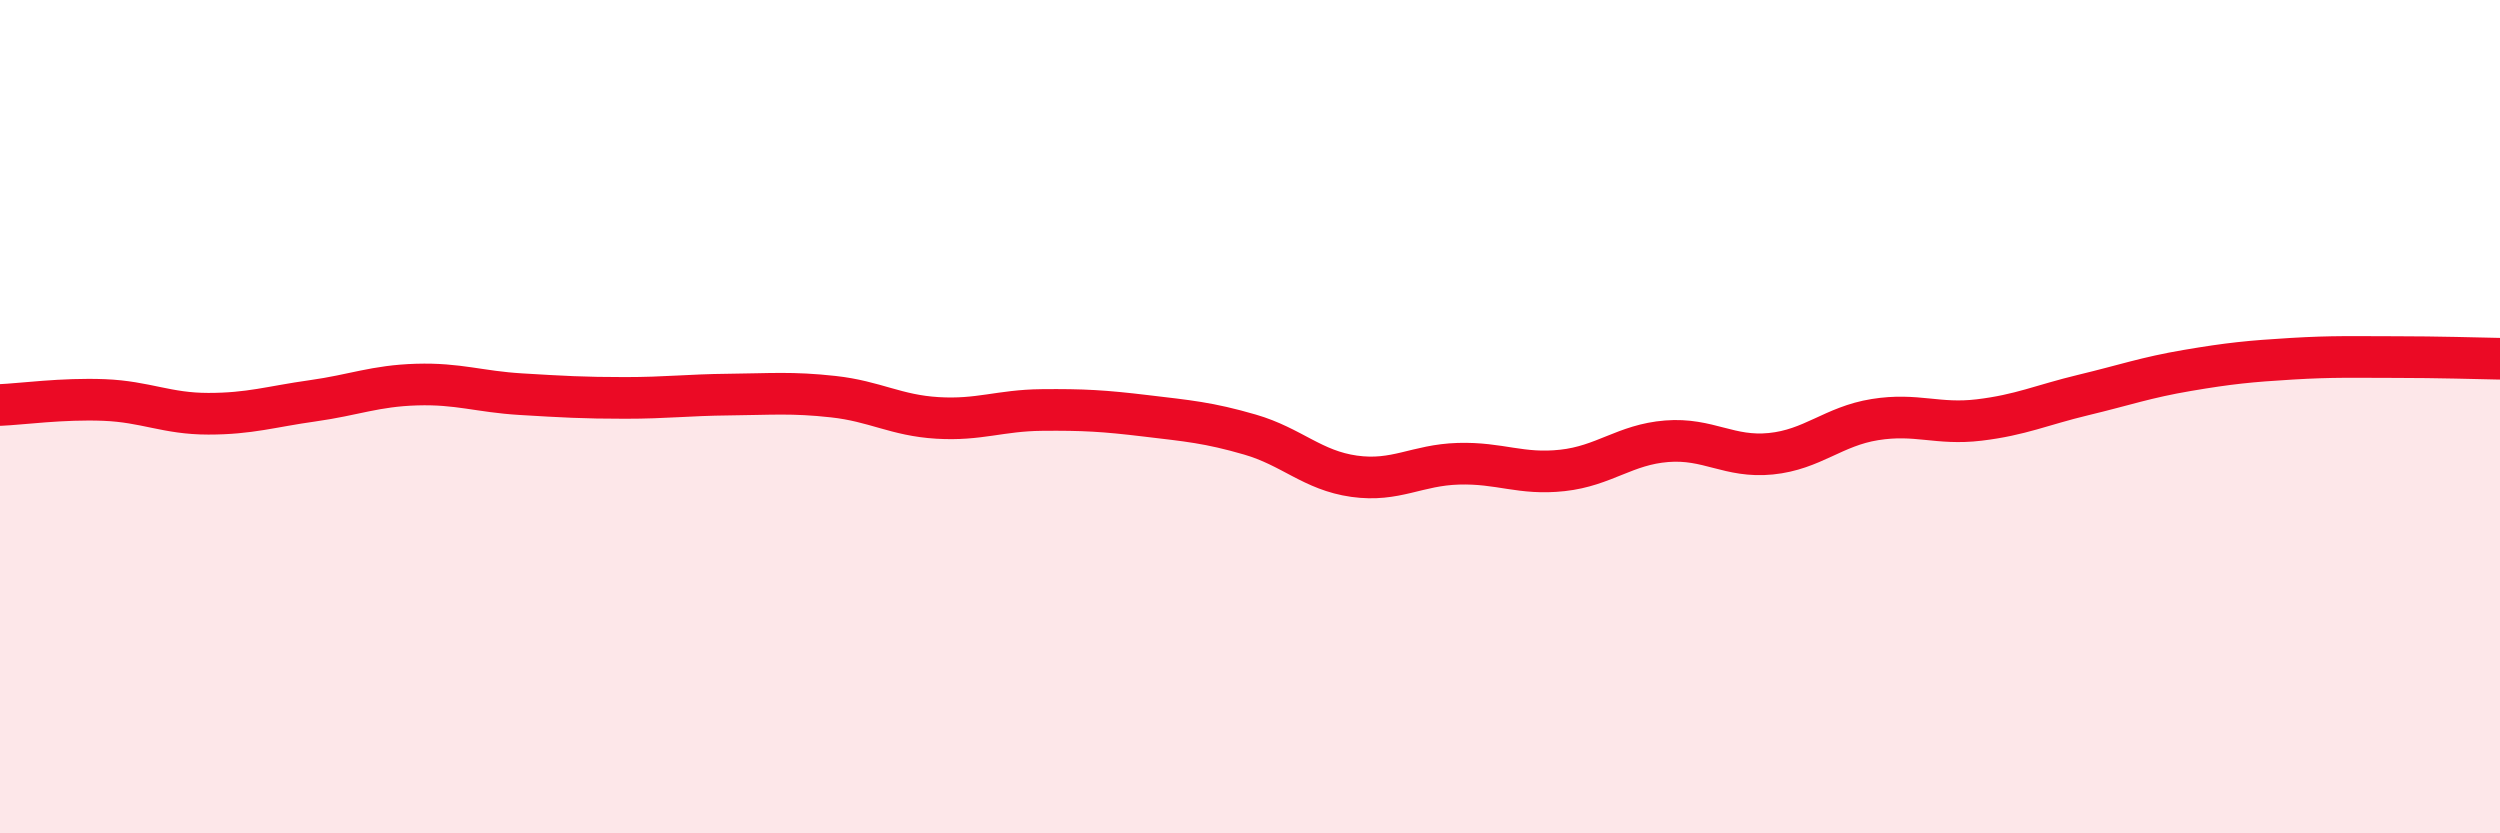
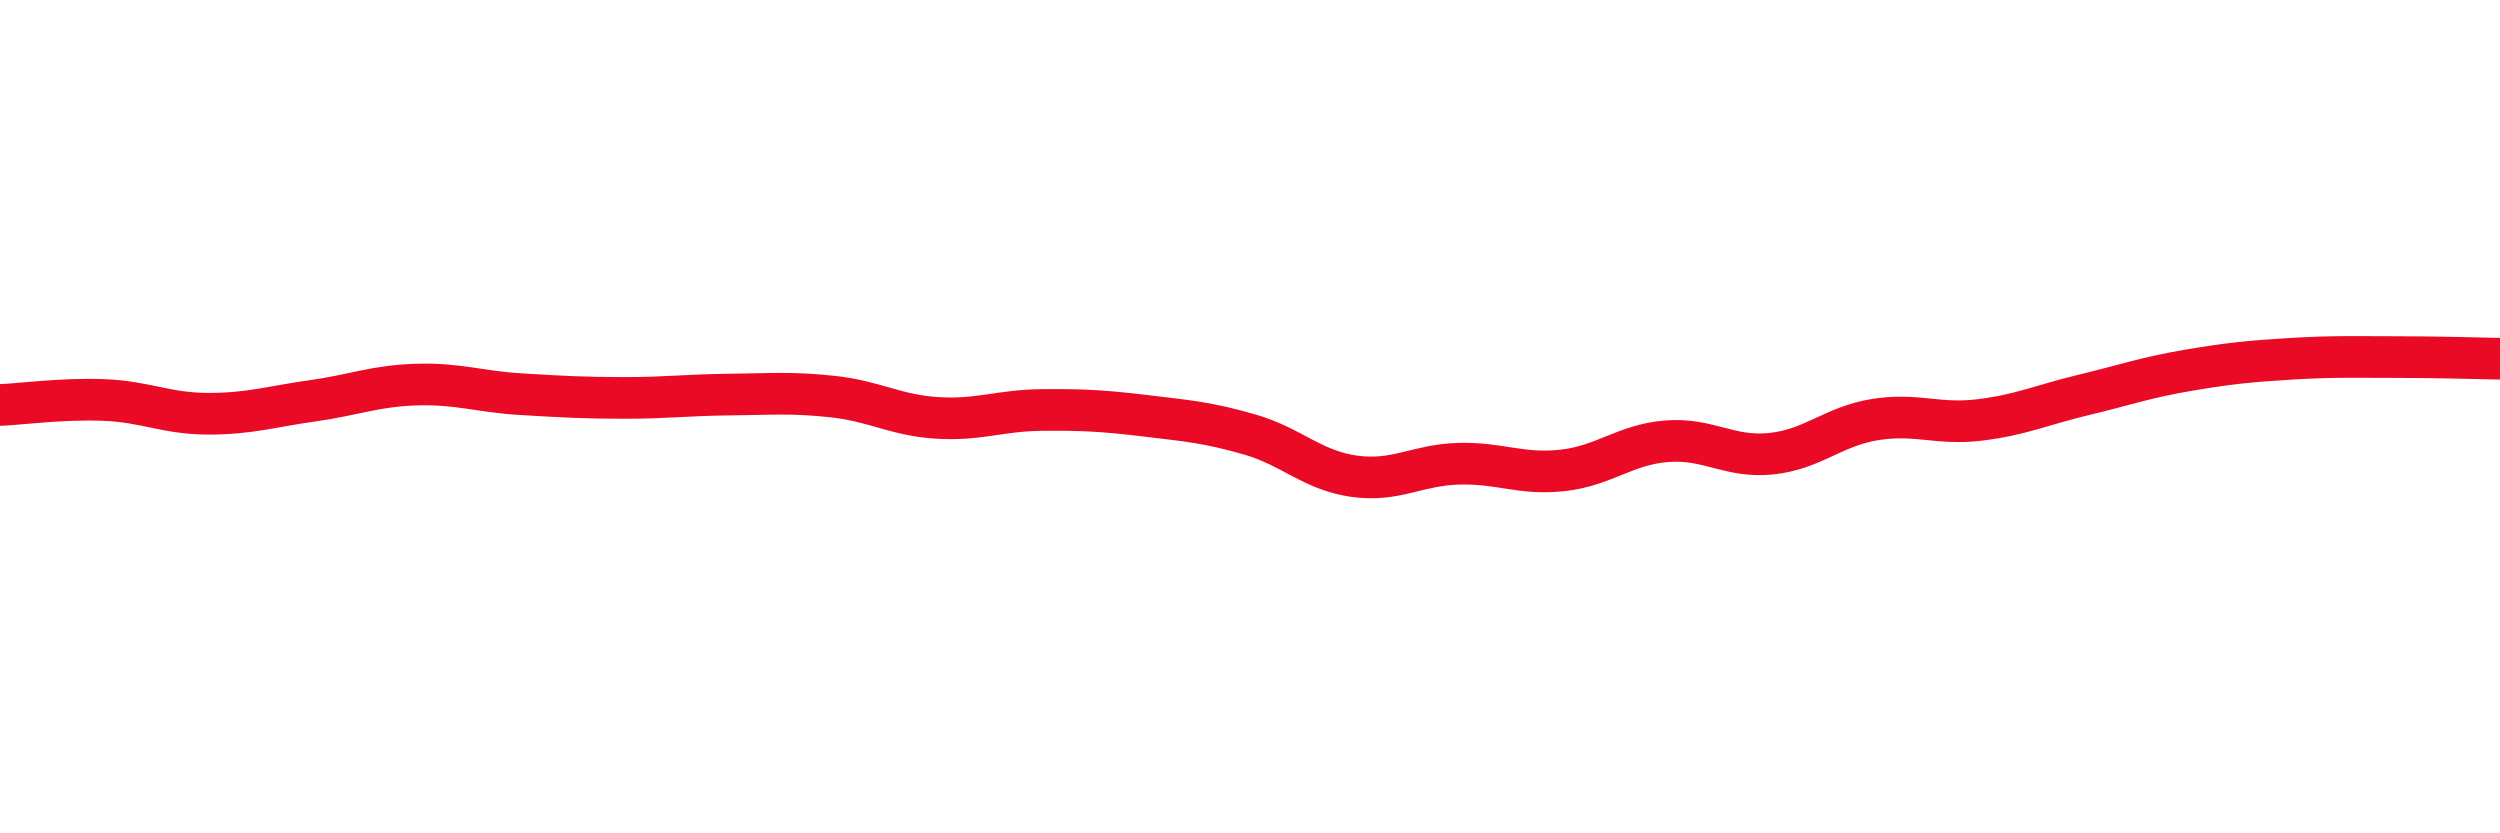
<svg xmlns="http://www.w3.org/2000/svg" width="60" height="20" viewBox="0 0 60 20">
-   <path d="M 0,9.72 C 0.5,9.7 1.5,9.56 2.5,9.6 C 3.5,9.64 4,9.93 5,9.93 C 6,9.93 6.5,9.76 7.5,9.62 C 8.5,9.48 9,9.26 10,9.23 C 11,9.2 11.5,9.4 12.5,9.46 C 13.5,9.52 14,9.55 15,9.55 C 16,9.55 16.5,9.48 17.5,9.47 C 18.5,9.46 19,9.41 20,9.52 C 21,9.63 21.5,9.97 22.5,10.03 C 23.5,10.09 24,9.85 25,9.84 C 26,9.83 26.5,9.86 27.5,9.98 C 28.5,10.1 29,10.14 30,10.43 C 31,10.72 31.5,11.29 32.5,11.43 C 33.5,11.57 34,11.16 35,11.13 C 36,11.1 36.5,11.4 37.5,11.29 C 38.5,11.18 39,10.67 40,10.59 C 41,10.51 41.5,10.99 42.5,10.89 C 43.5,10.79 44,10.23 45,10.07 C 46,9.91 46.5,10.2 47.5,10.08 C 48.5,9.96 49,9.72 50,9.48 C 51,9.24 51.5,9.06 52.5,8.89 C 53.5,8.72 54,8.67 55,8.61 C 56,8.55 56.5,8.57 57.5,8.57 C 58.5,8.57 59.5,8.6 60,8.61L60 20L0 20Z" fill="#EB0A25" opacity="0.1" stroke-linecap="round" stroke-linejoin="round" />
  <path d="M 0,9.72 C 0.5,9.7 1.5,9.56 2.5,9.6 C 3.5,9.64 4,9.93 5,9.93 C 6,9.93 6.5,9.76 7.5,9.62 C 8.5,9.48 9,9.26 10,9.23 C 11,9.2 11.5,9.4 12.5,9.46 C 13.5,9.52 14,9.55 15,9.55 C 16,9.55 16.5,9.48 17.5,9.47 C 18.5,9.46 19,9.41 20,9.52 C 21,9.63 21.5,9.97 22.5,10.03 C 23.5,10.09 24,9.85 25,9.84 C 26,9.83 26.5,9.86 27.5,9.98 C 28.5,10.1 29,10.14 30,10.43 C 31,10.72 31.5,11.29 32.5,11.43 C 33.5,11.57 34,11.16 35,11.13 C 36,11.1 36.5,11.4 37.5,11.29 C 38.5,11.18 39,10.67 40,10.59 C 41,10.51 41.5,10.99 42.5,10.89 C 43.5,10.79 44,10.23 45,10.07 C 46,9.91 46.5,10.2 47.5,10.08 C 48.5,9.96 49,9.72 50,9.48 C 51,9.24 51.5,9.06 52.5,8.89 C 53.5,8.72 54,8.67 55,8.61 C 56,8.55 56.5,8.57 57.5,8.57 C 58.5,8.57 59.5,8.6 60,8.61" stroke="#EB0A25" stroke-width="1" fill="none" stroke-linecap="round" stroke-linejoin="round" />
</svg>